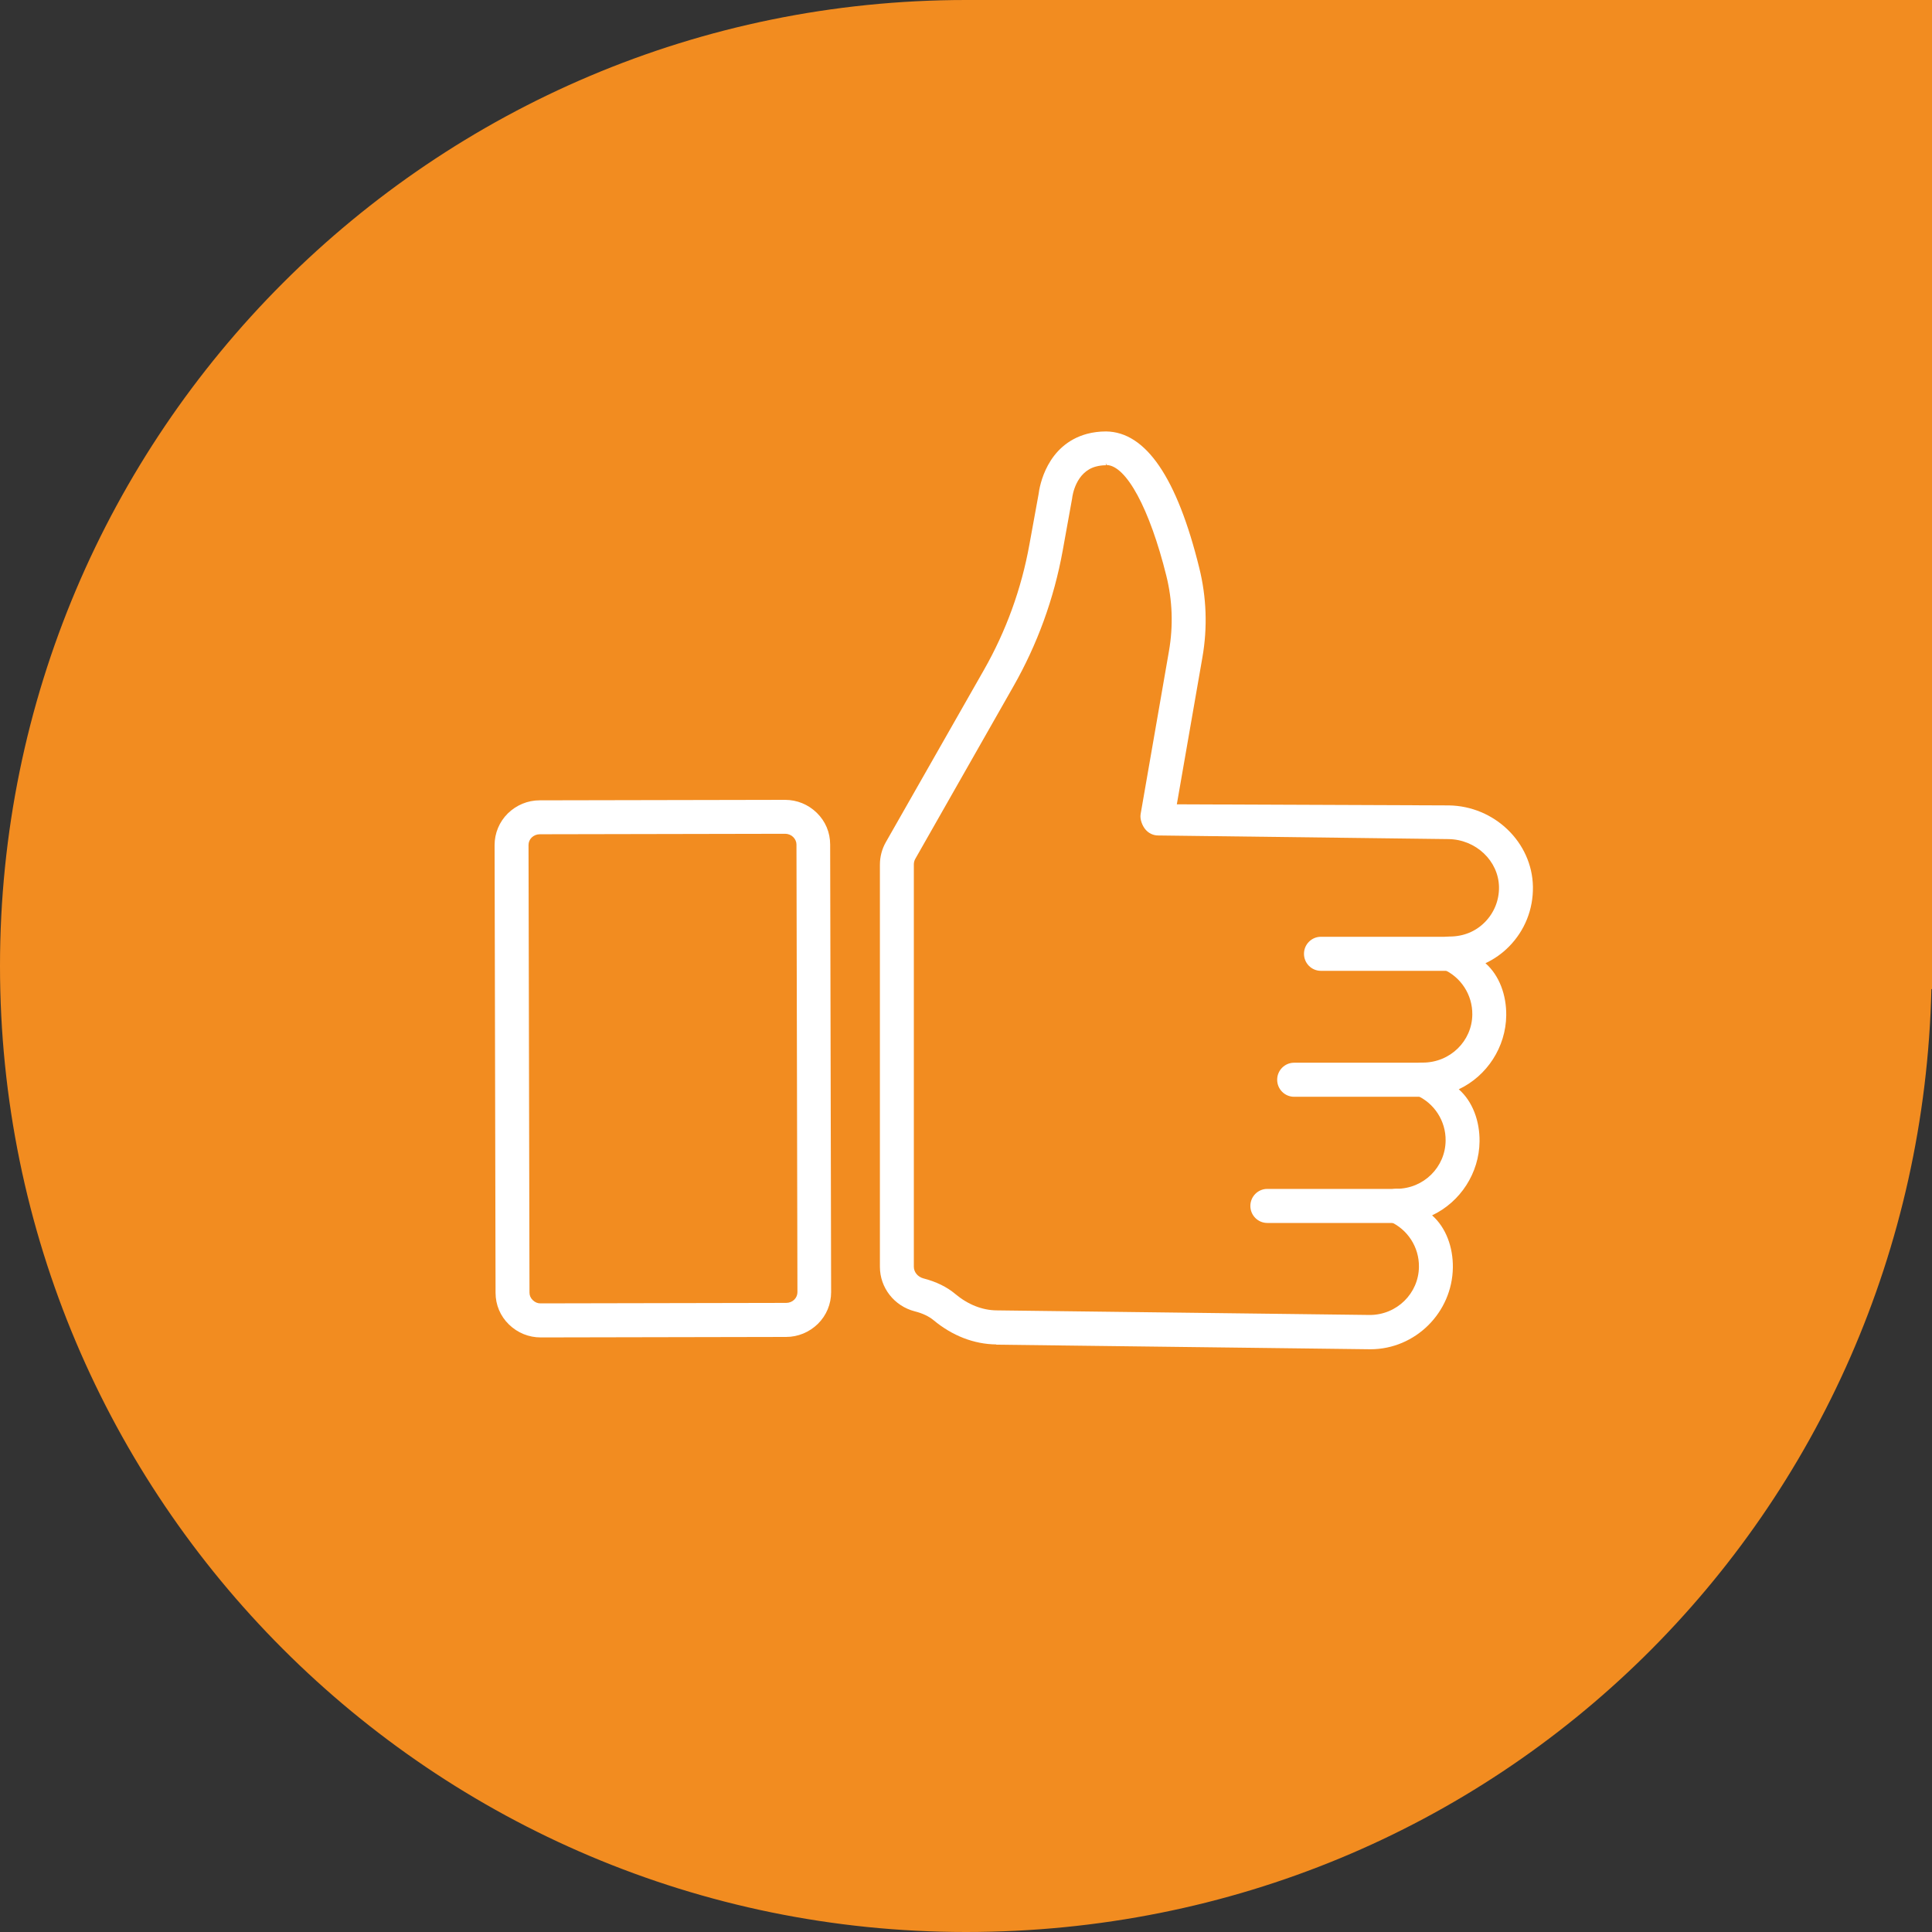
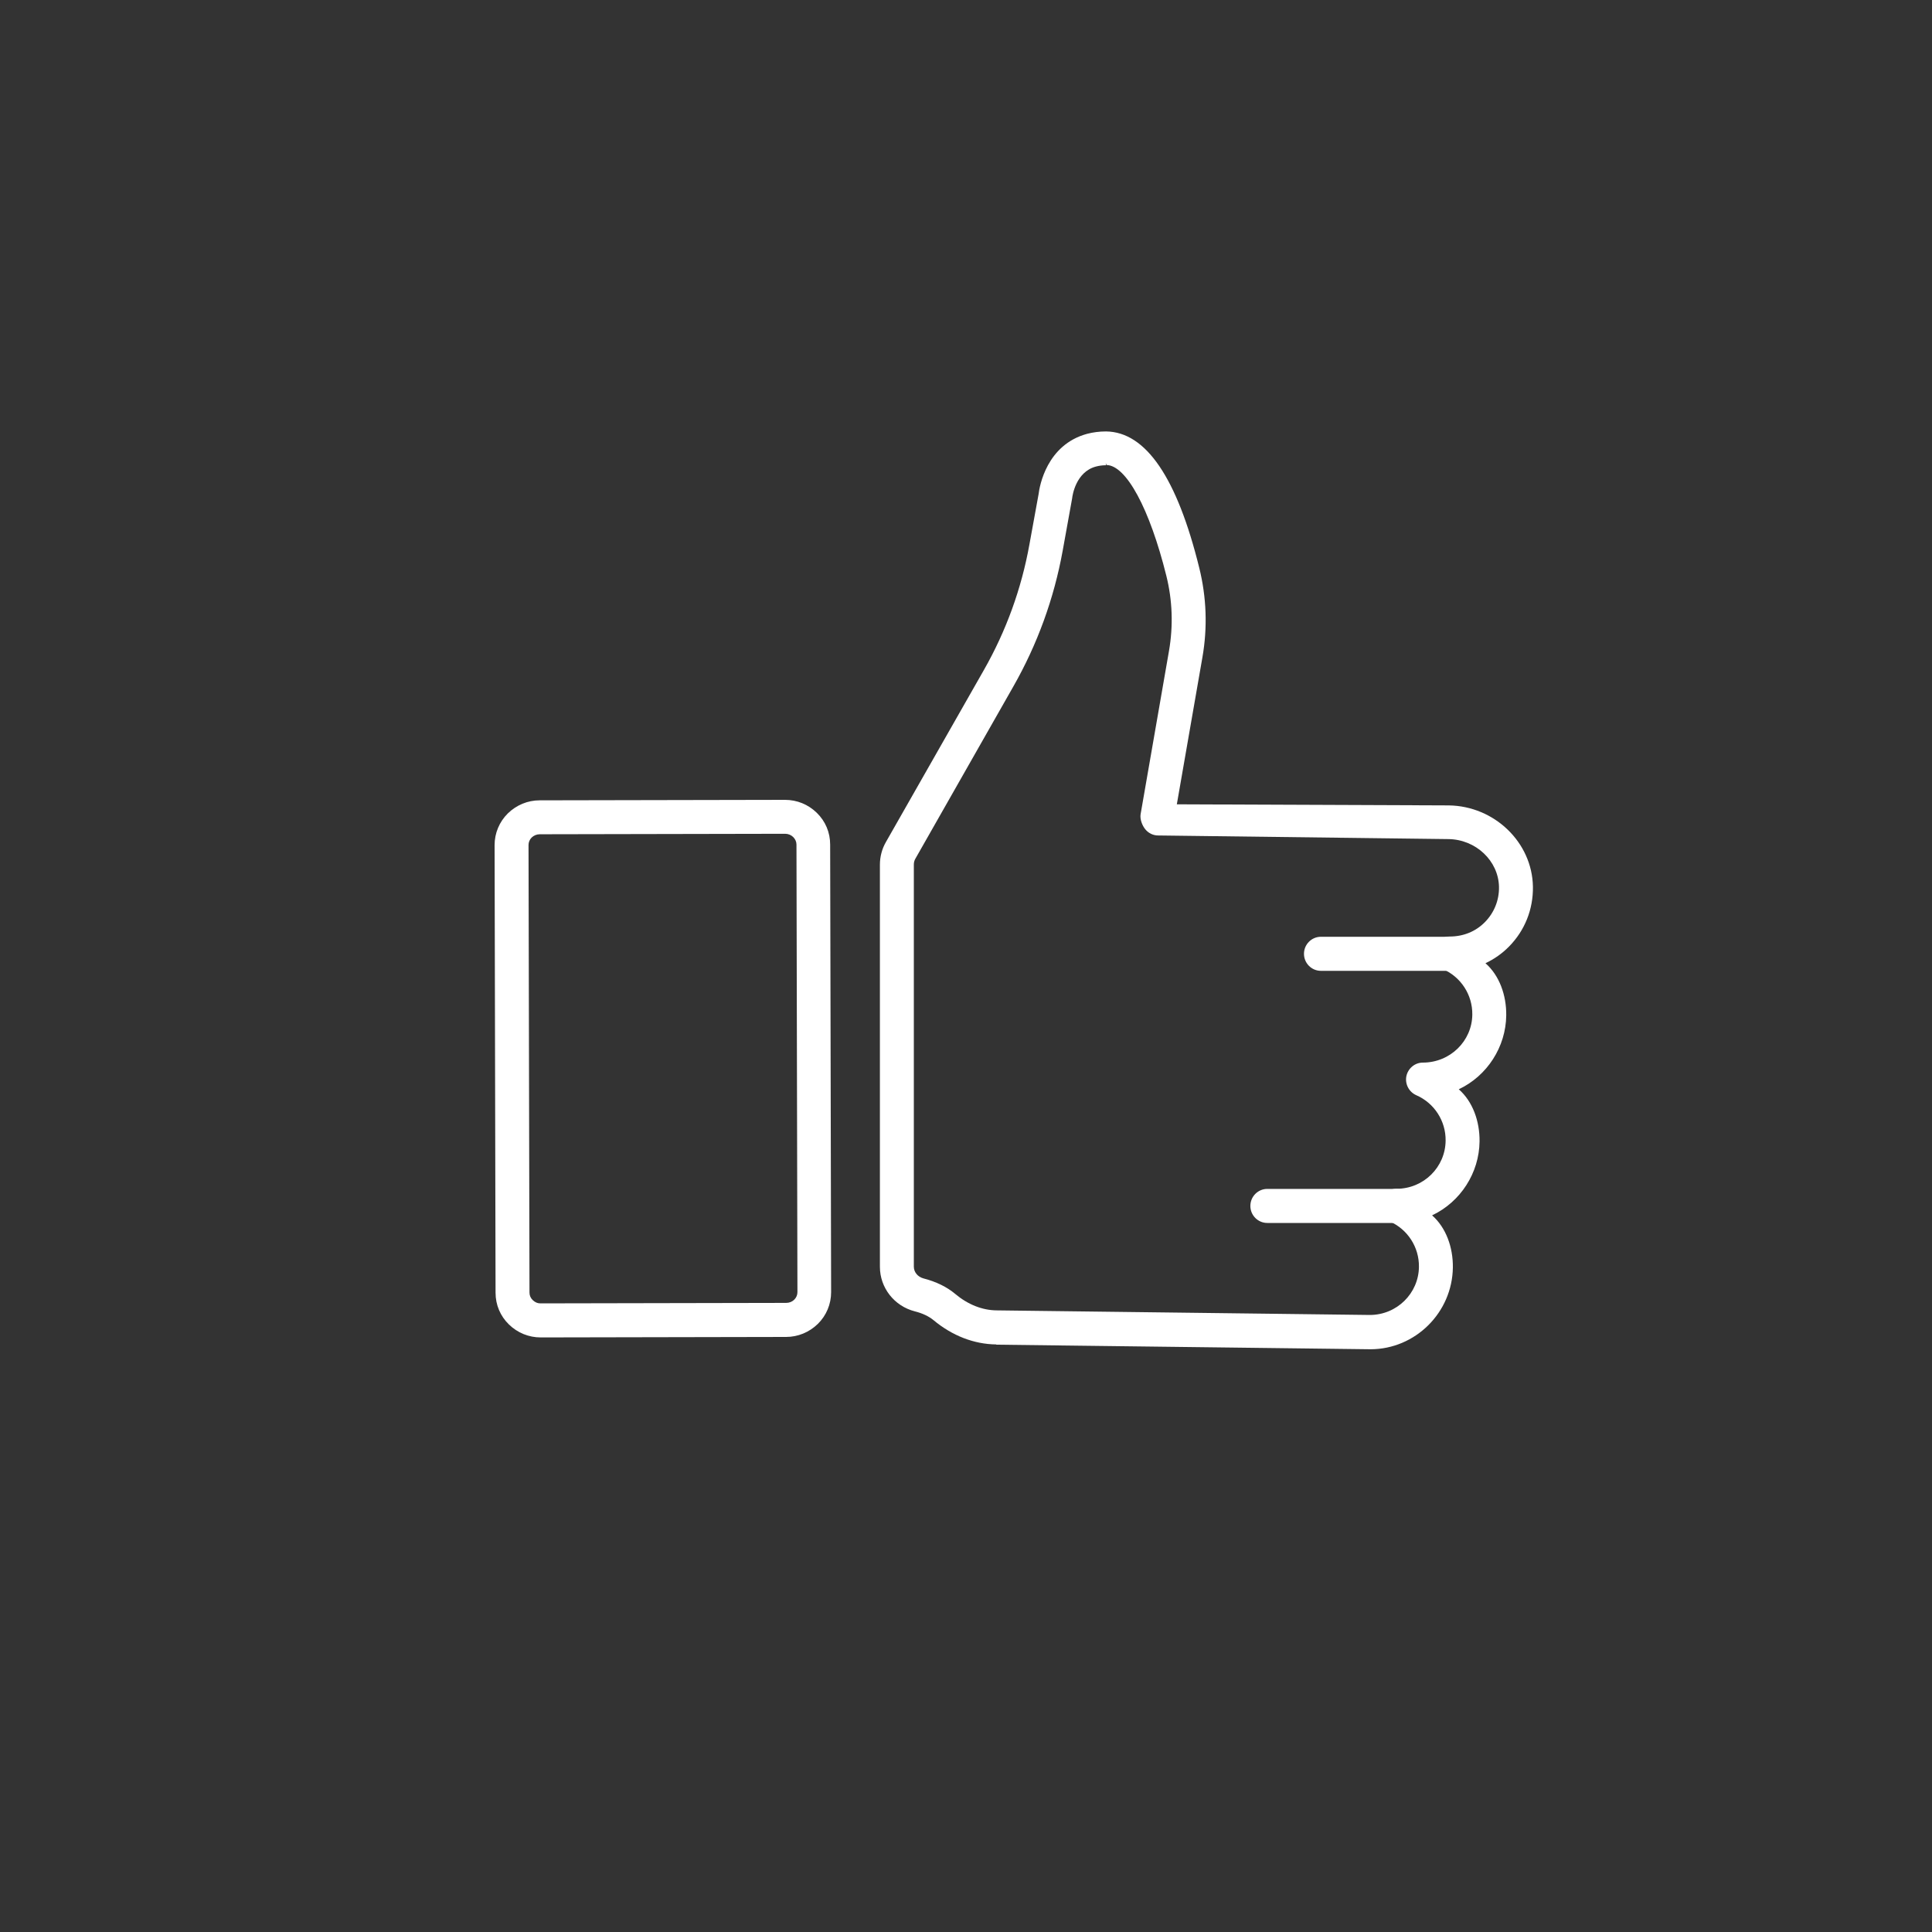
<svg xmlns="http://www.w3.org/2000/svg" id="Layer_2" viewBox="0 0 160 160">
  <rect x="0" y="0" width="160" height="160" fill="#333333" stroke="none" />
  <defs>
    <style>.cls-1{fill:#f28c20;}.cls-2{fill:#fff;}</style>
  </defs>
  <g id="Layer_1-2">
-     <path class="cls-1" d="M80,0C35.82,0,0,35.82,0,80s35.82,80,80,80,78.94-34.79,79.95-78.09h.05V0H80Z" />
    <g>
      <g>
        <path class="cls-2" d="M82.5,111.34c-1.84-.02-3.64-.72-5.19-2.01-.39-.32-.91-.57-1.55-.73-1.71-.44-2.89-1.96-2.89-3.69v-33.3c0-.66,.17-1.31,.5-1.88l8.11-14.24c1.84-3.23,3.11-6.73,3.77-10.39l.76-4.17c.08-.67,.67-4.09,4.01-5,.49-.13,1.02-.2,1.58-.2,3.3,.04,5.88,3.84,7.72,11.31,.6,2.43,.69,4.92,.26,7.39l-2.12,12.18,22.52,.09c3.78,.05,6.91,3.06,6.97,6.73,.03,1.87-.67,3.63-1.98,4.96-.57,.58-1.23,1.04-1.95,1.38,1.15,1.01,1.74,2.64,1.72,4.32-.03,2.61-1.58,5.01-3.93,6.12,1.15,1.01,1.74,2.64,1.72,4.32-.03,2.61-1.58,5.01-3.93,6.12,1.15,1.01,1.74,2.64,1.72,4.32-.05,3.73-3.11,6.77-6.83,6.77l-30.98-.38Zm9.09-72.81c-.3,0-.58,.04-.84,.11-1.66,.45-1.94,2.41-1.96,2.63l-.78,4.32c-.72,3.98-2.1,7.77-4.1,11.28l-8.1,14.24c-.09,.15-.13,.32-.13,.49v33.3c0,.45,.32,.84,.79,.97,1.05,.27,1.94,.7,2.64,1.29,1.05,.88,2.24,1.35,3.43,1.36l30.9,.38c2.24,0,4.05-1.79,4.07-3.99,.02-1.63-.94-3.11-2.43-3.76-.61-.27-.95-.93-.82-1.59,.14-.65,.72-1.11,1.39-1.11h0c2.25,0,4.05-1.79,4.07-3.99,.02-1.63-.94-3.11-2.43-3.76-.61-.27-.95-.93-.82-1.58,.14-.65,.71-1.12,1.36-1.12h0c2.27,0,4.08-1.79,4.1-3.98,.02-1.63-.94-3.11-2.43-3.76-.61-.27-.95-.93-.82-1.58,.14-.65,.71-1.12,1.36-1.12h0c1.16,0,2.17-.42,2.93-1.19,.77-.78,1.19-1.82,1.17-2.92-.04-2.16-1.92-3.94-4.2-3.96l-24.03-.3c-.41,0-.8-.19-1.06-.51-.25-.3-.46-.83-.39-1.25l2.35-13.52c.36-2.08,.29-4.18-.22-6.23-1.38-5.55-3.32-9.15-4.96-9.17l-.05-.16v.16Z" />
        <path class="cls-2" d="M44.78,110.76c-.99,0-1.92-.38-2.63-1.07-.72-.7-1.11-1.63-1.11-2.63l-.08-37.07c0-.99,.39-1.93,1.1-2.63,.71-.69,1.64-1.08,2.63-1.08l20.31-.04c1.01,0,1.93,.38,2.64,1.07,.72,.7,1.11,1.63,1.11,2.63l.08,37.07c0,.99-.39,1.93-1.1,2.63-.71,.69-1.64,1.08-2.63,1.08l-20.31,.04h0Zm20.24-41.71l-20.32,.04c-.26,0-.49,.1-.67,.27-.17,.17-.26,.39-.26,.62l.08,37.07c0,.23,.09,.45,.27,.62,.19,.18,.39,.27,.63,.27l20.36-.04c.26,0,.5-.1,.67-.27,.17-.17,.26-.39,.26-.62l-.08-37.07c0-.23-.1-.45-.27-.62-.17-.17-.42-.27-.66-.27v0Z" />
      </g>
      <path class="cls-2" d="M109.39,80.4c-.77,0-1.4-.63-1.4-1.41s.63-1.41,1.4-1.41h10.68c.77,0,1.4,.63,1.4,1.41s-.63,1.41-1.4,1.41h-10.68Z" />
-       <path class="cls-2" d="M107.17,90.83c-.77,0-1.4-.63-1.4-1.41s.63-1.41,1.4-1.41h10.68c.77,0,1.4,.63,1.4,1.41s-.63,1.41-1.4,1.41h-10.68Z" />
      <path class="cls-2" d="M104.95,101.28c-.77,0-1.4-.63-1.4-1.41s.63-1.41,1.4-1.41h10.68c.77,0,1.4,.63,1.4,1.41s-.63,1.41-1.4,1.41h-10.68Z" />
    </g>
  </g>
</svg>